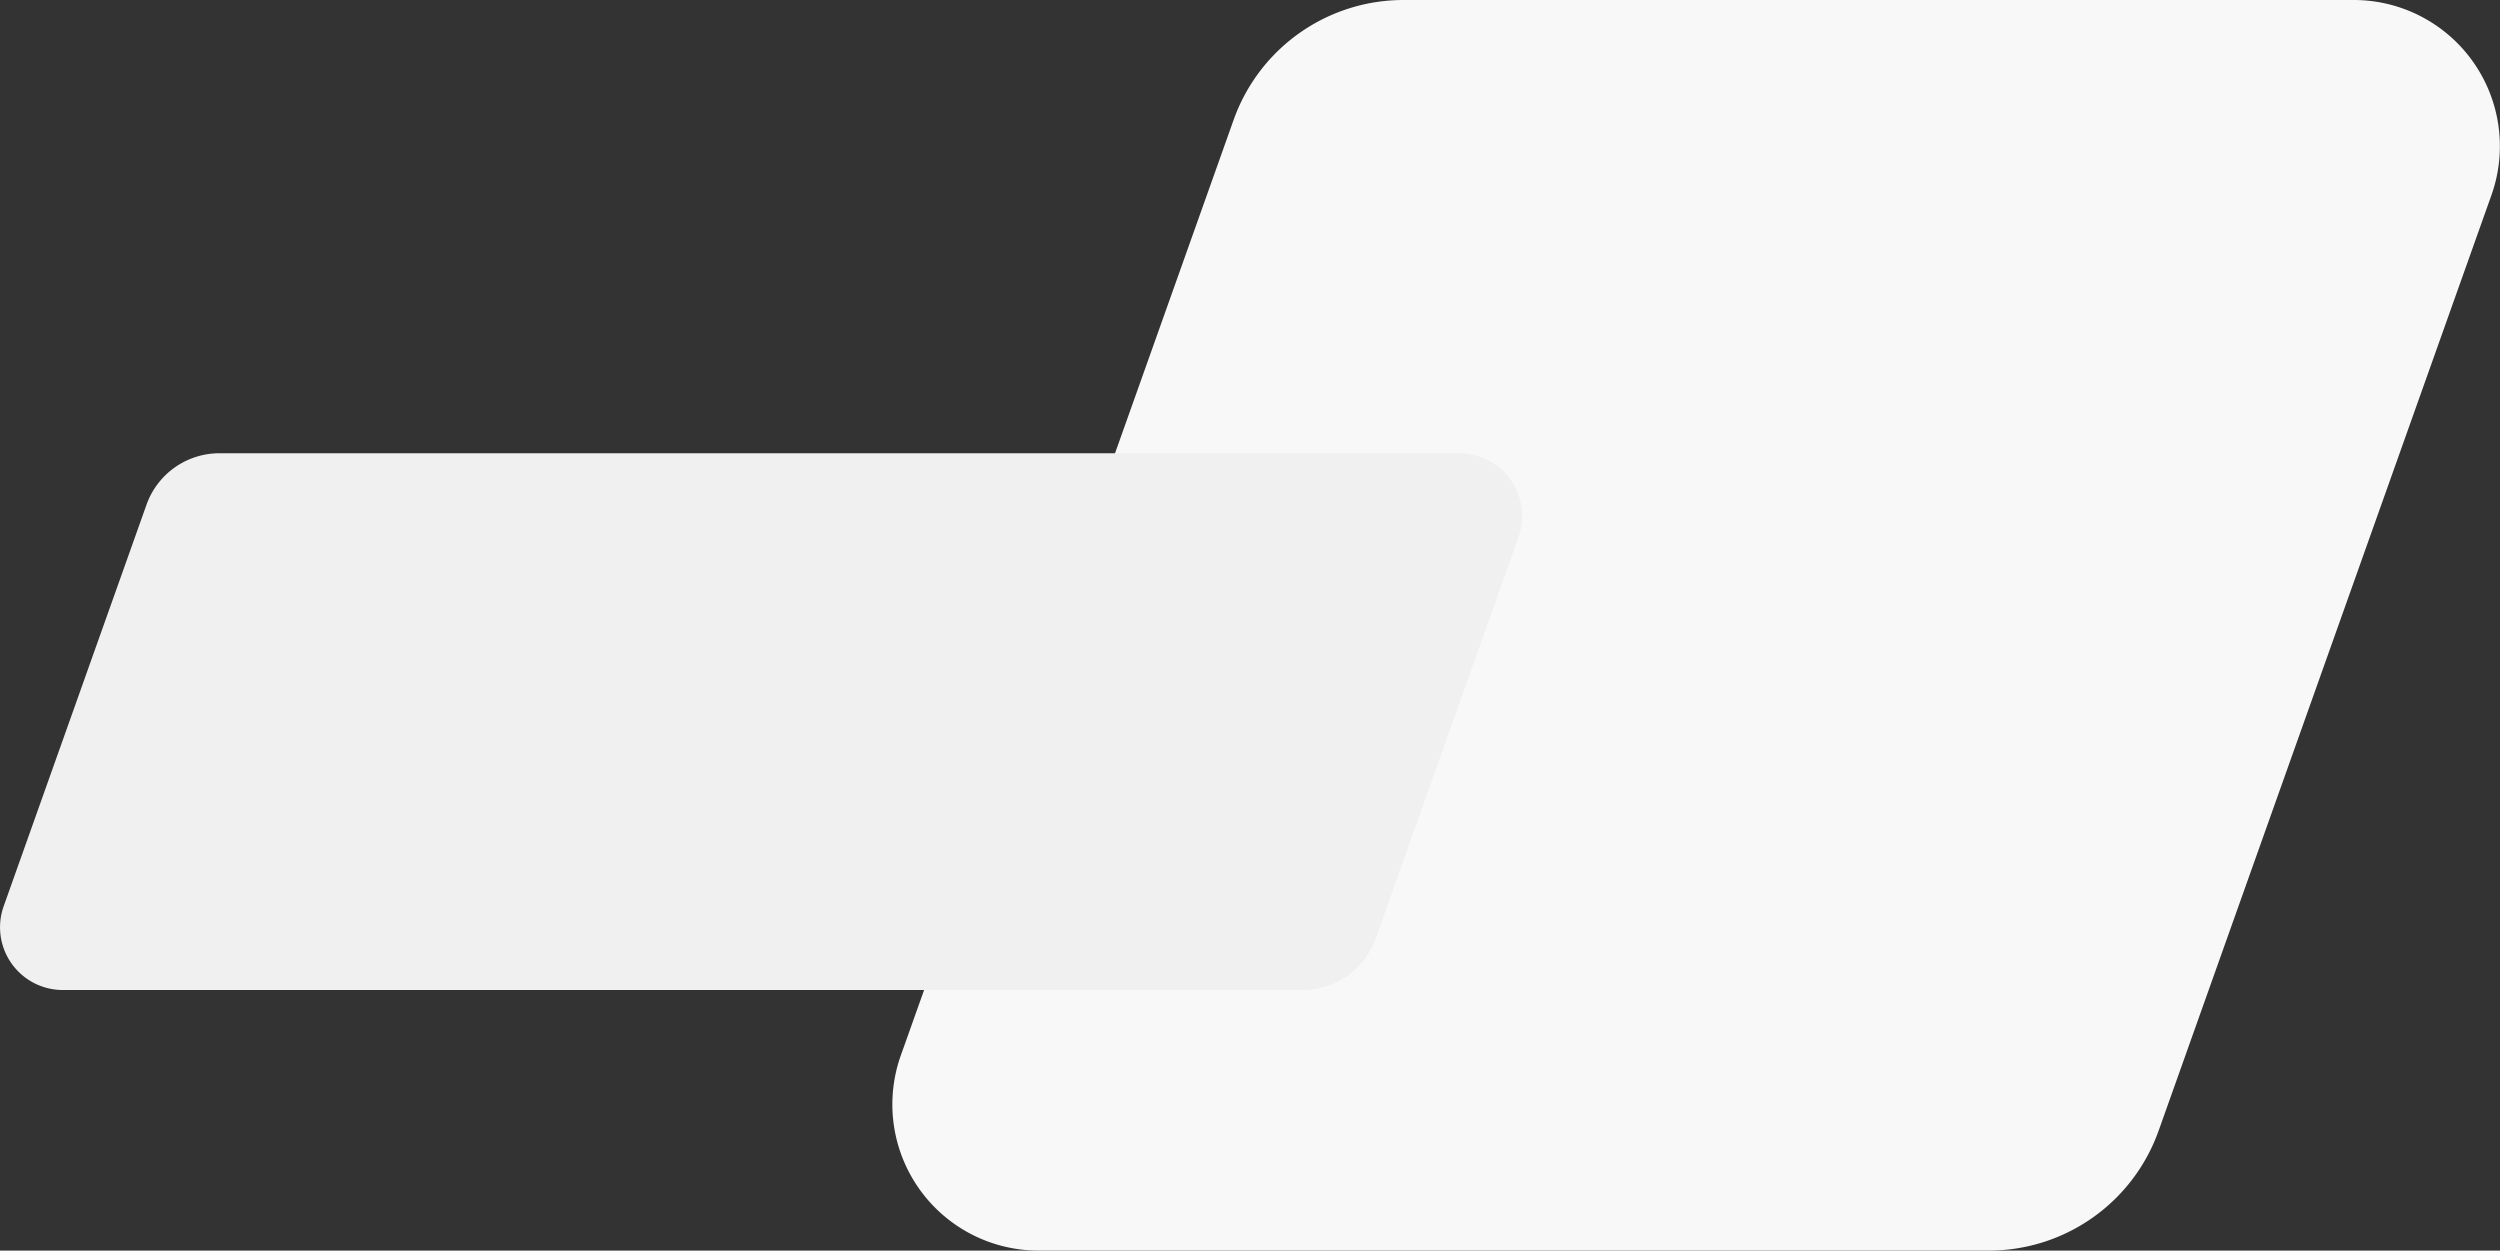
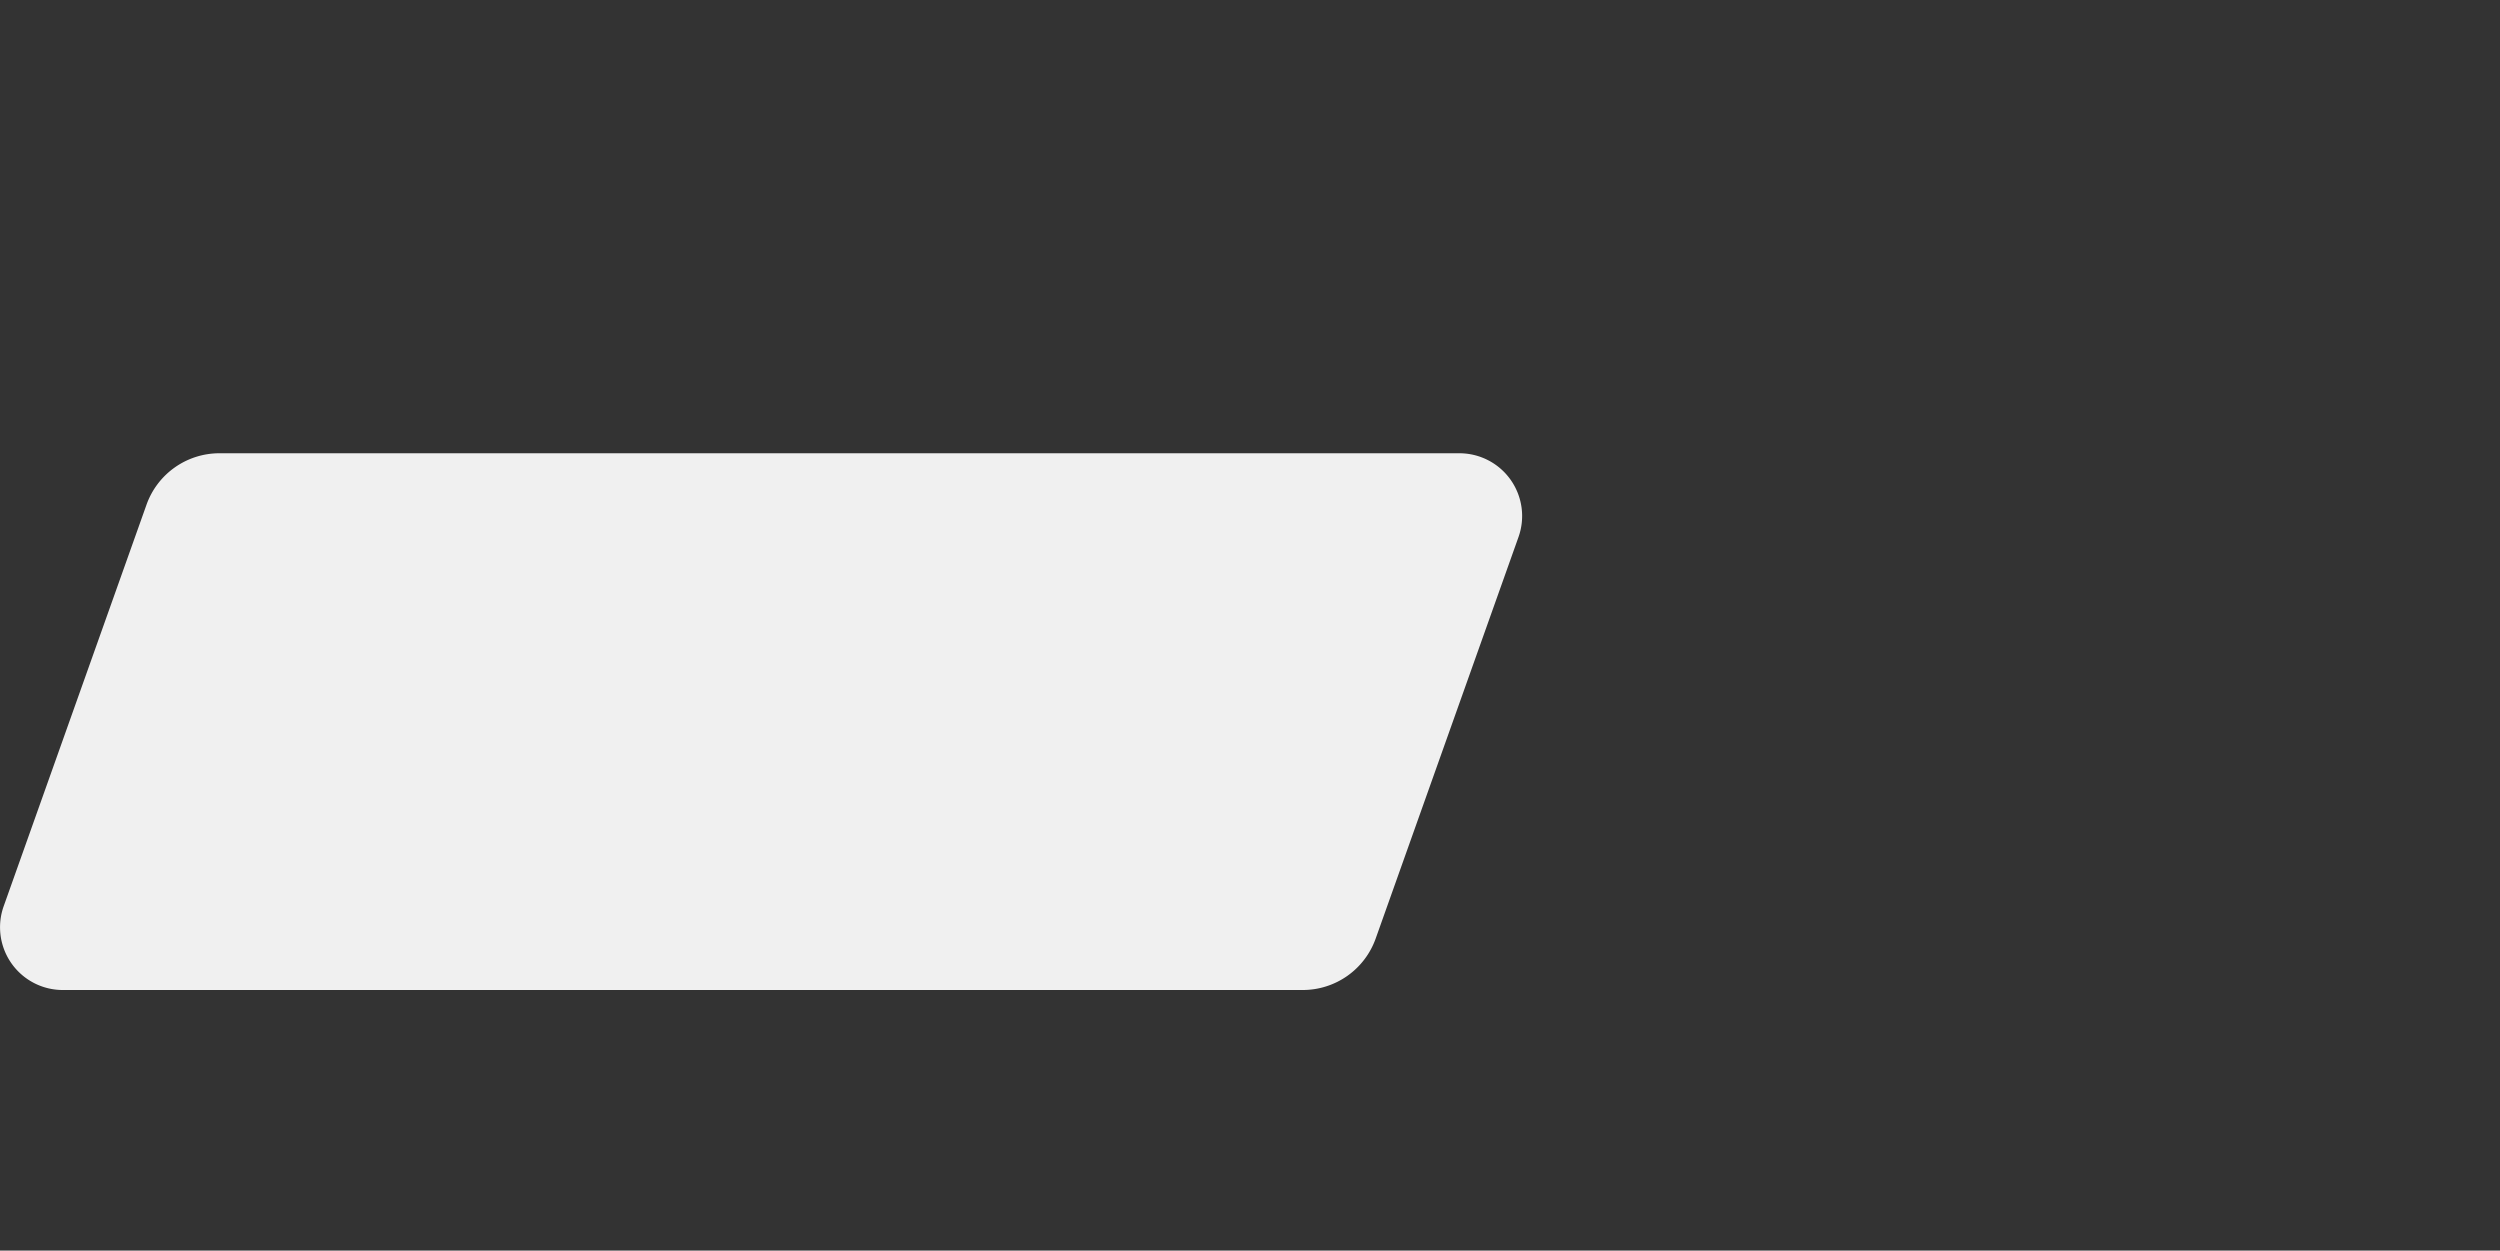
<svg xmlns="http://www.w3.org/2000/svg" width="309.438" height="154.794" viewBox="0 0 309.438 154.794">
  <rect x="0" y="0" width="309.438" height="154.794" fill="#333333" stroke="none" />
  <defs>
    <style>
      .cls-1 {
        fill: #f8f8f8;
      }

      .cls-2 {
        fill: #f0f0f0;
      }
    </style>
  </defs>
  <g id="グループ_432" data-name="グループ 432" transform="translate(34.5 -6085.5)">
-     <path id="パス_408" data-name="パス 408" class="cls-1" d="M476.893,0a18.094,18.094,0,0,1,17.046,24.157l-41.194,115.8a22.314,22.314,0,0,1-21.024,14.835H314.107a18.094,18.094,0,0,1-17.046-24.157l41.194-115.8A22.314,22.314,0,0,1,359.279,0Z" transform="translate(-220.062 6085.5)" />
    <path id="パス_409" data-name="パス 409" class="cls-2" d="M236.637,0a7.765,7.765,0,0,1,7.316,10.368l-17.679,49.7a9.577,9.577,0,0,1-9.023,6.367H63.771a7.765,7.765,0,0,1-7.316-10.368l17.679-49.7A9.577,9.577,0,0,1,83.158,0Z" transform="translate(-90.5 6141.603)" />
  </g>
</svg>